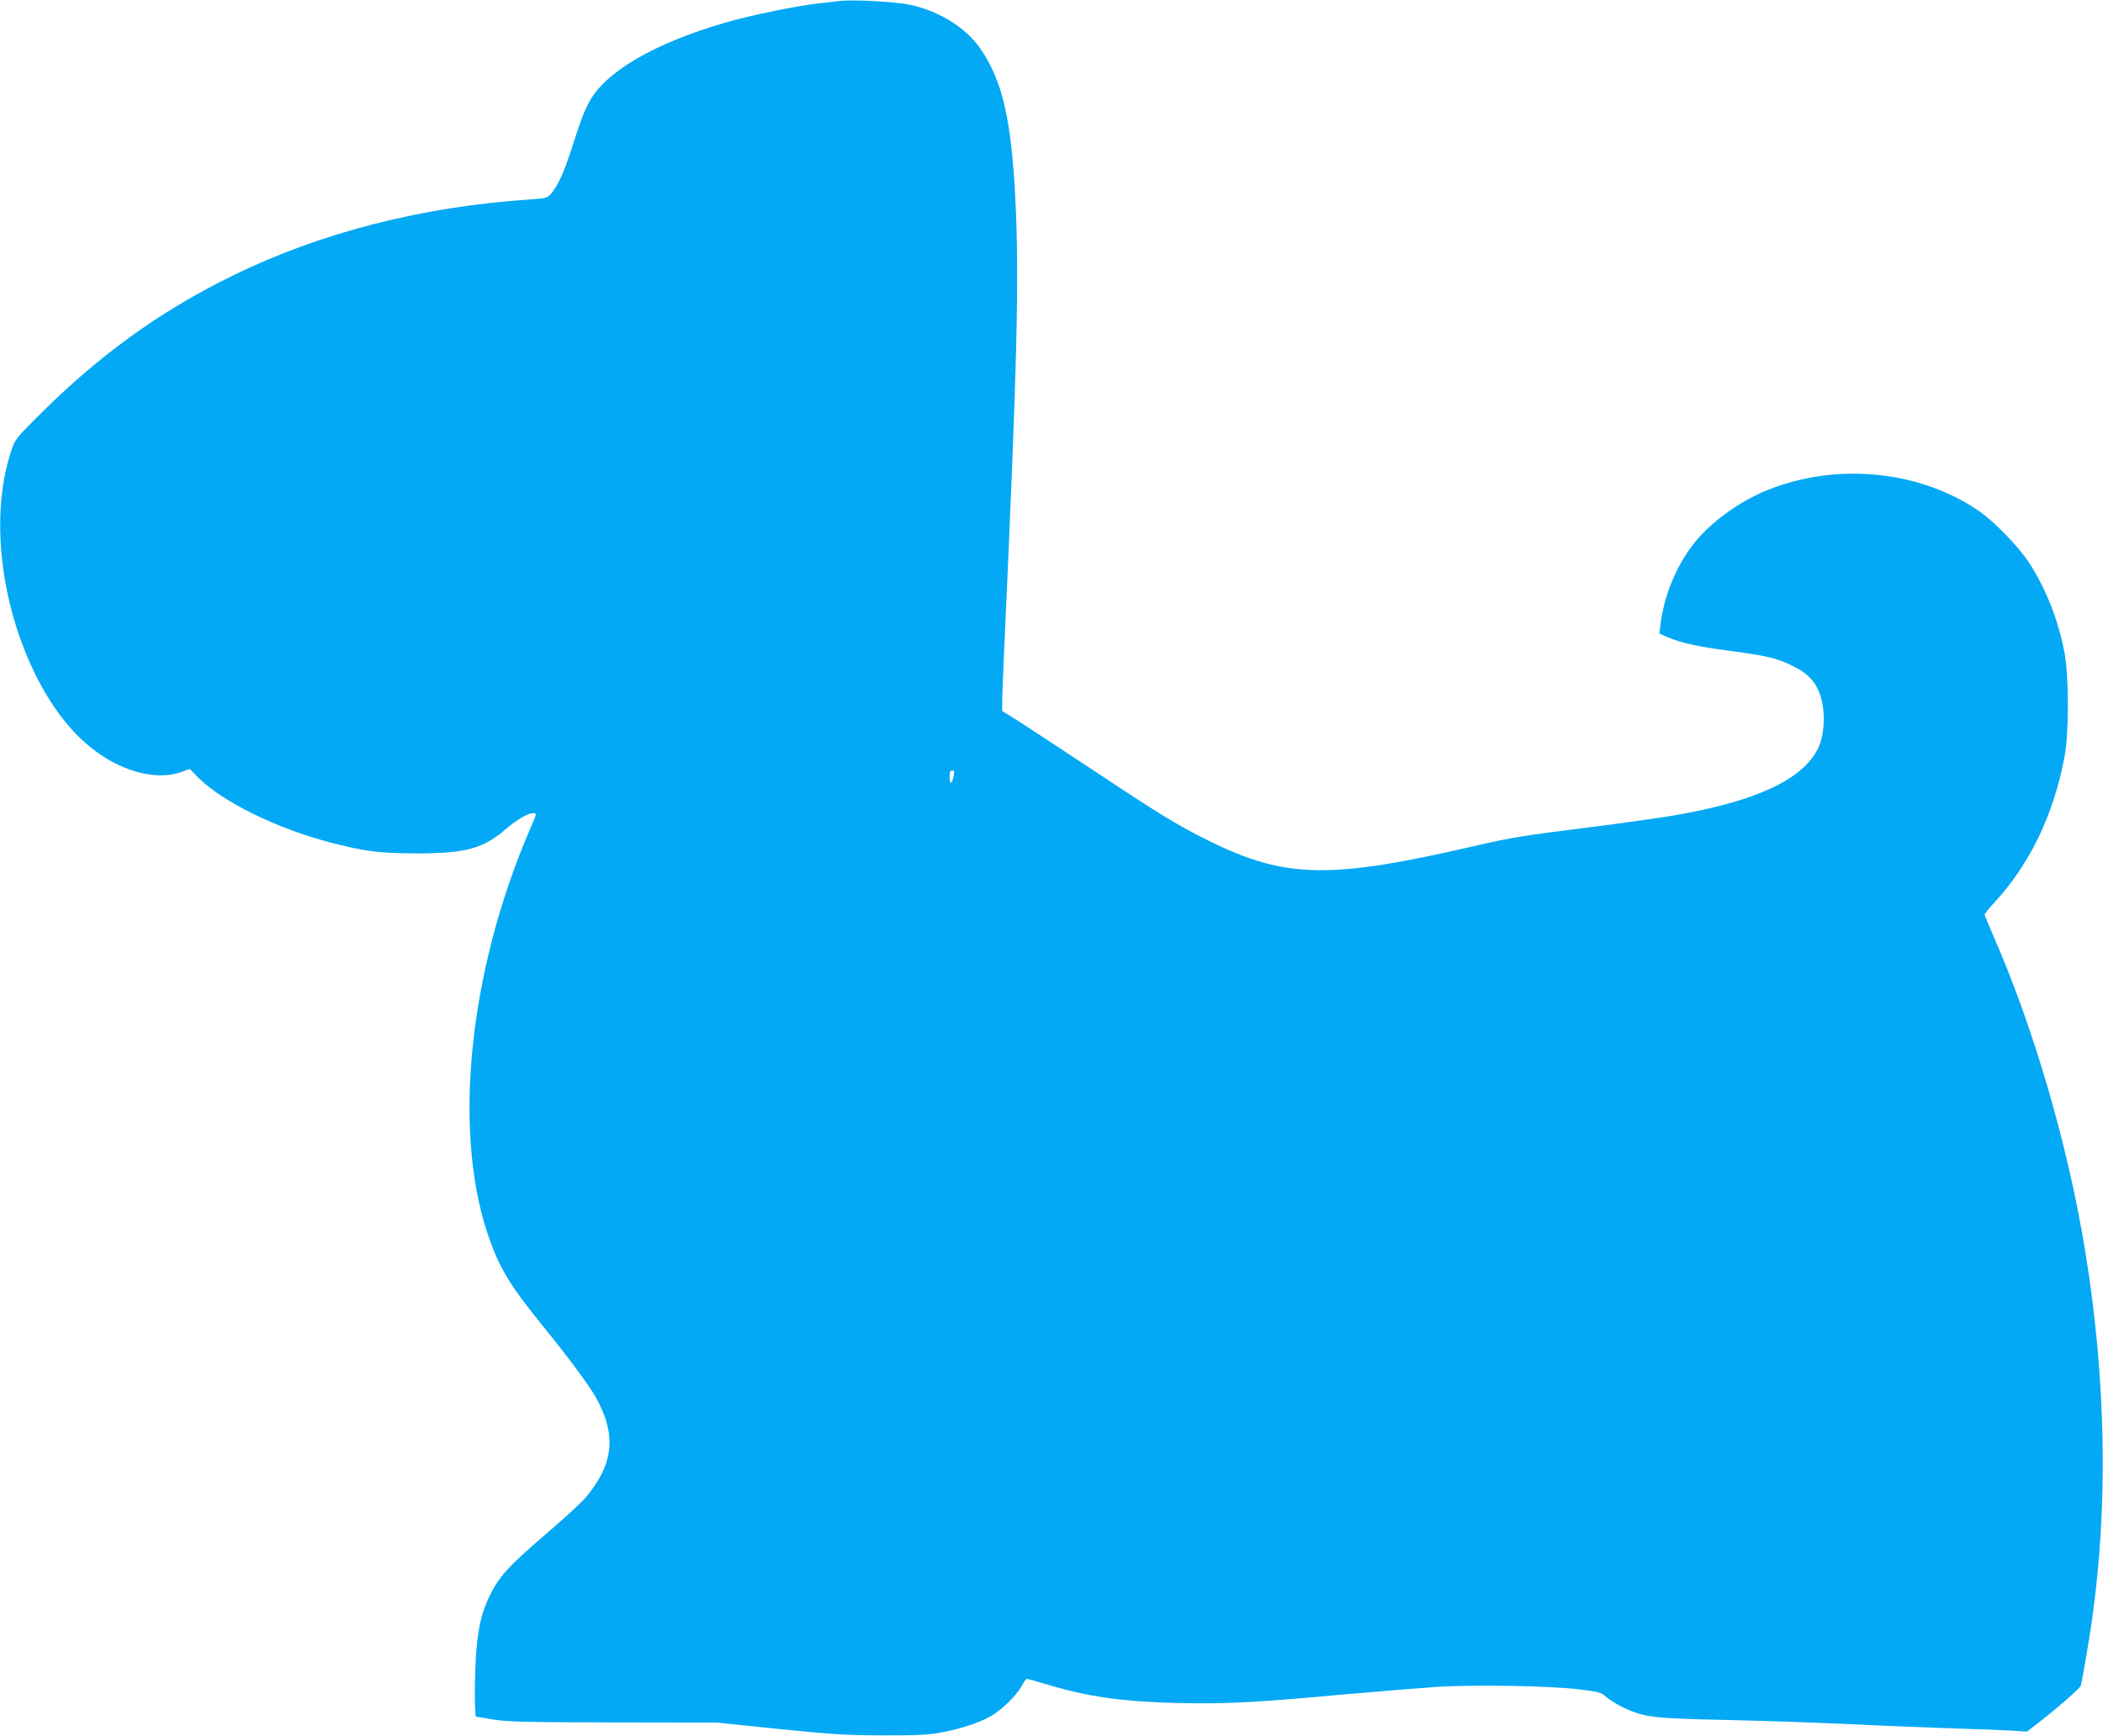
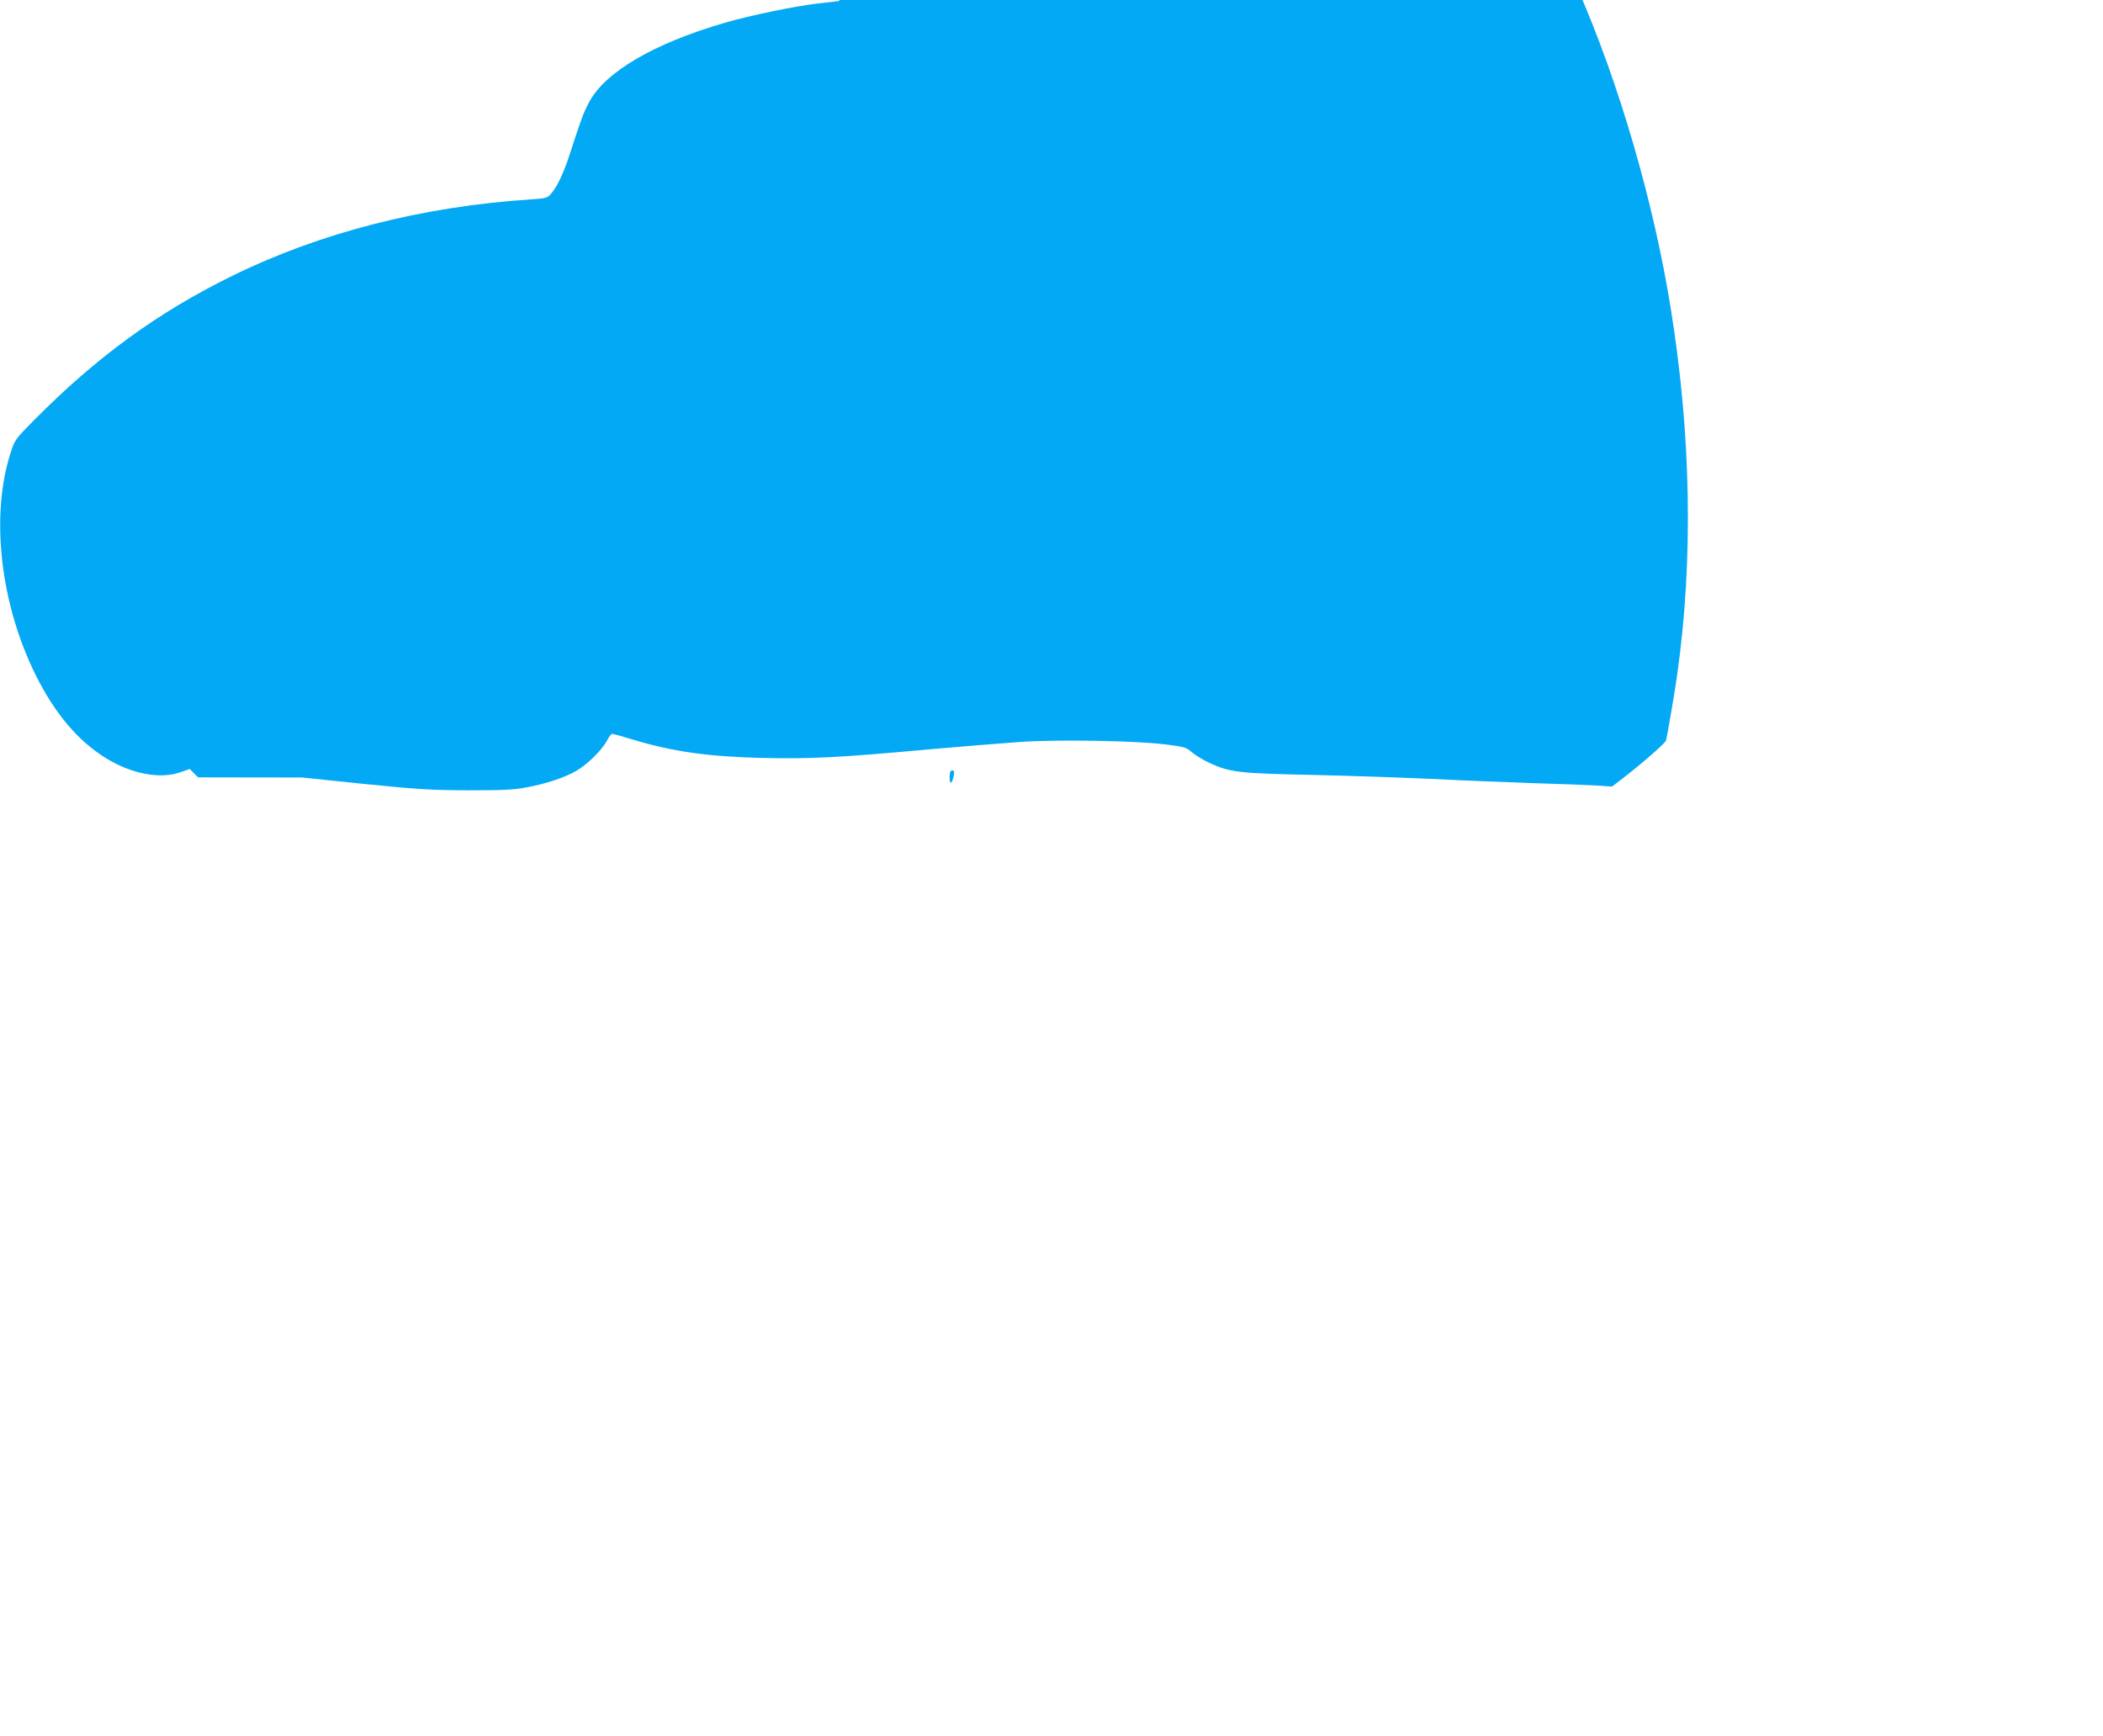
<svg xmlns="http://www.w3.org/2000/svg" version="1.0" width="1280pt" height="1057pt" viewBox="0 0 1280 1057" preserveAspectRatio="xMidYMid meet">
  <g transform="translate(0,1057) scale(0.1,-0.1)" fill="#03a9f4" stroke="none">
-     <path d="M5110 10564 c-19 -2 -78 -9 -130 -15 -140 -16 -416 -73 -570 -118 -434 -127 -729 -300 -826 -486 -33 -63 -48 -103 -110 -295 -40 -126 -79 -210 -118 -257 -24 -29 -30 -30 -128 -37 -658 -43 -1281 -203 -1814 -465 -453 -222 -827 -495 -1206 -878 -114 -115 -118 -120 -143 -198 -124 -383 -64 -916 150 -1350 117 -236 257 -403 428 -509 154 -96 328 -130 452 -88 l60 21 50 -51 c147 -148 482 -313 808 -397 212 -55 295 -65 522 -66 300 0 406 29 545 149 69 59 133 96 167 96 21 0 20 -4 -17 -88 -385 -888 -481 -1889 -243 -2527 62 -168 131 -278 310 -498 165 -203 286 -367 329 -442 129 -231 110 -409 -64 -614 -25 -30 -136 -131 -247 -226 -223 -192 -278 -253 -335 -370 -47 -99 -67 -178 -80 -325 -12 -134 -13 -410 -2 -410 4 0 50 -8 102 -17 82 -14 184 -17 730 -18 l635 -1 375 -39 c327 -33 408 -38 635 -39 209 0 279 3 355 18 118 22 228 58 300 99 68 38 160 129 189 185 12 23 26 42 31 42 6 0 61 -15 123 -34 248 -75 462 -105 797 -113 291 -6 462 2 1005 52 209 18 463 39 565 46 230 15 696 7 874 -15 119 -15 131 -18 164 -47 20 -18 68 -47 106 -65 125 -58 179 -65 622 -74 221 -5 545 -16 720 -24 176 -9 456 -20 624 -26 168 -5 346 -12 396 -15 l91 -6 74 57 c117 91 248 206 254 223 8 29 54 295 69 406 98 698 84 1457 -40 2225 -105 653 -316 1376 -568 1949 -25 57 -46 108 -46 114 0 5 26 37 57 71 217 234 363 536 429 891 27 142 27 487 0 630 -37 198 -113 391 -215 548 -65 100 -212 251 -304 315 -362 249 -867 299 -1291 128 -153 -61 -314 -174 -418 -291 -122 -138 -209 -336 -232 -531 l-6 -51 51 -22 c77 -34 187 -58 364 -81 236 -31 300 -46 395 -93 102 -50 149 -105 176 -203 25 -95 17 -223 -20 -299 -94 -191 -377 -323 -878 -409 -81 -14 -309 -46 -505 -71 -416 -52 -478 -62 -713 -116 -874 -202 -1144 -197 -1605 29 -193 95 -306 164 -721 440 -198 131 -401 264 -451 296 l-93 58 0 56 c0 32 5 154 10 272 82 1796 94 2300 70 2791 -25 482 -78 715 -211 910 -88 130 -252 232 -431 270 -90 19 -346 33 -428 23z m695 -4716 c-11 -52 -25 -57 -25 -10 0 32 4 42 16 42 12 0 14 -7 9 -32z" />
+     <path d="M5110 10564 c-19 -2 -78 -9 -130 -15 -140 -16 -416 -73 -570 -118 -434 -127 -729 -300 -826 -486 -33 -63 -48 -103 -110 -295 -40 -126 -79 -210 -118 -257 -24 -29 -30 -30 -128 -37 -658 -43 -1281 -203 -1814 -465 -453 -222 -827 -495 -1206 -878 -114 -115 -118 -120 -143 -198 -124 -383 -64 -916 150 -1350 117 -236 257 -403 428 -509 154 -96 328 -130 452 -88 l60 21 50 -51 l635 -1 375 -39 c327 -33 408 -38 635 -39 209 0 279 3 355 18 118 22 228 58 300 99 68 38 160 129 189 185 12 23 26 42 31 42 6 0 61 -15 123 -34 248 -75 462 -105 797 -113 291 -6 462 2 1005 52 209 18 463 39 565 46 230 15 696 7 874 -15 119 -15 131 -18 164 -47 20 -18 68 -47 106 -65 125 -58 179 -65 622 -74 221 -5 545 -16 720 -24 176 -9 456 -20 624 -26 168 -5 346 -12 396 -15 l91 -6 74 57 c117 91 248 206 254 223 8 29 54 295 69 406 98 698 84 1457 -40 2225 -105 653 -316 1376 -568 1949 -25 57 -46 108 -46 114 0 5 26 37 57 71 217 234 363 536 429 891 27 142 27 487 0 630 -37 198 -113 391 -215 548 -65 100 -212 251 -304 315 -362 249 -867 299 -1291 128 -153 -61 -314 -174 -418 -291 -122 -138 -209 -336 -232 -531 l-6 -51 51 -22 c77 -34 187 -58 364 -81 236 -31 300 -46 395 -93 102 -50 149 -105 176 -203 25 -95 17 -223 -20 -299 -94 -191 -377 -323 -878 -409 -81 -14 -309 -46 -505 -71 -416 -52 -478 -62 -713 -116 -874 -202 -1144 -197 -1605 29 -193 95 -306 164 -721 440 -198 131 -401 264 -451 296 l-93 58 0 56 c0 32 5 154 10 272 82 1796 94 2300 70 2791 -25 482 -78 715 -211 910 -88 130 -252 232 -431 270 -90 19 -346 33 -428 23z m695 -4716 c-11 -52 -25 -57 -25 -10 0 32 4 42 16 42 12 0 14 -7 9 -32z" />
  </g>
</svg>